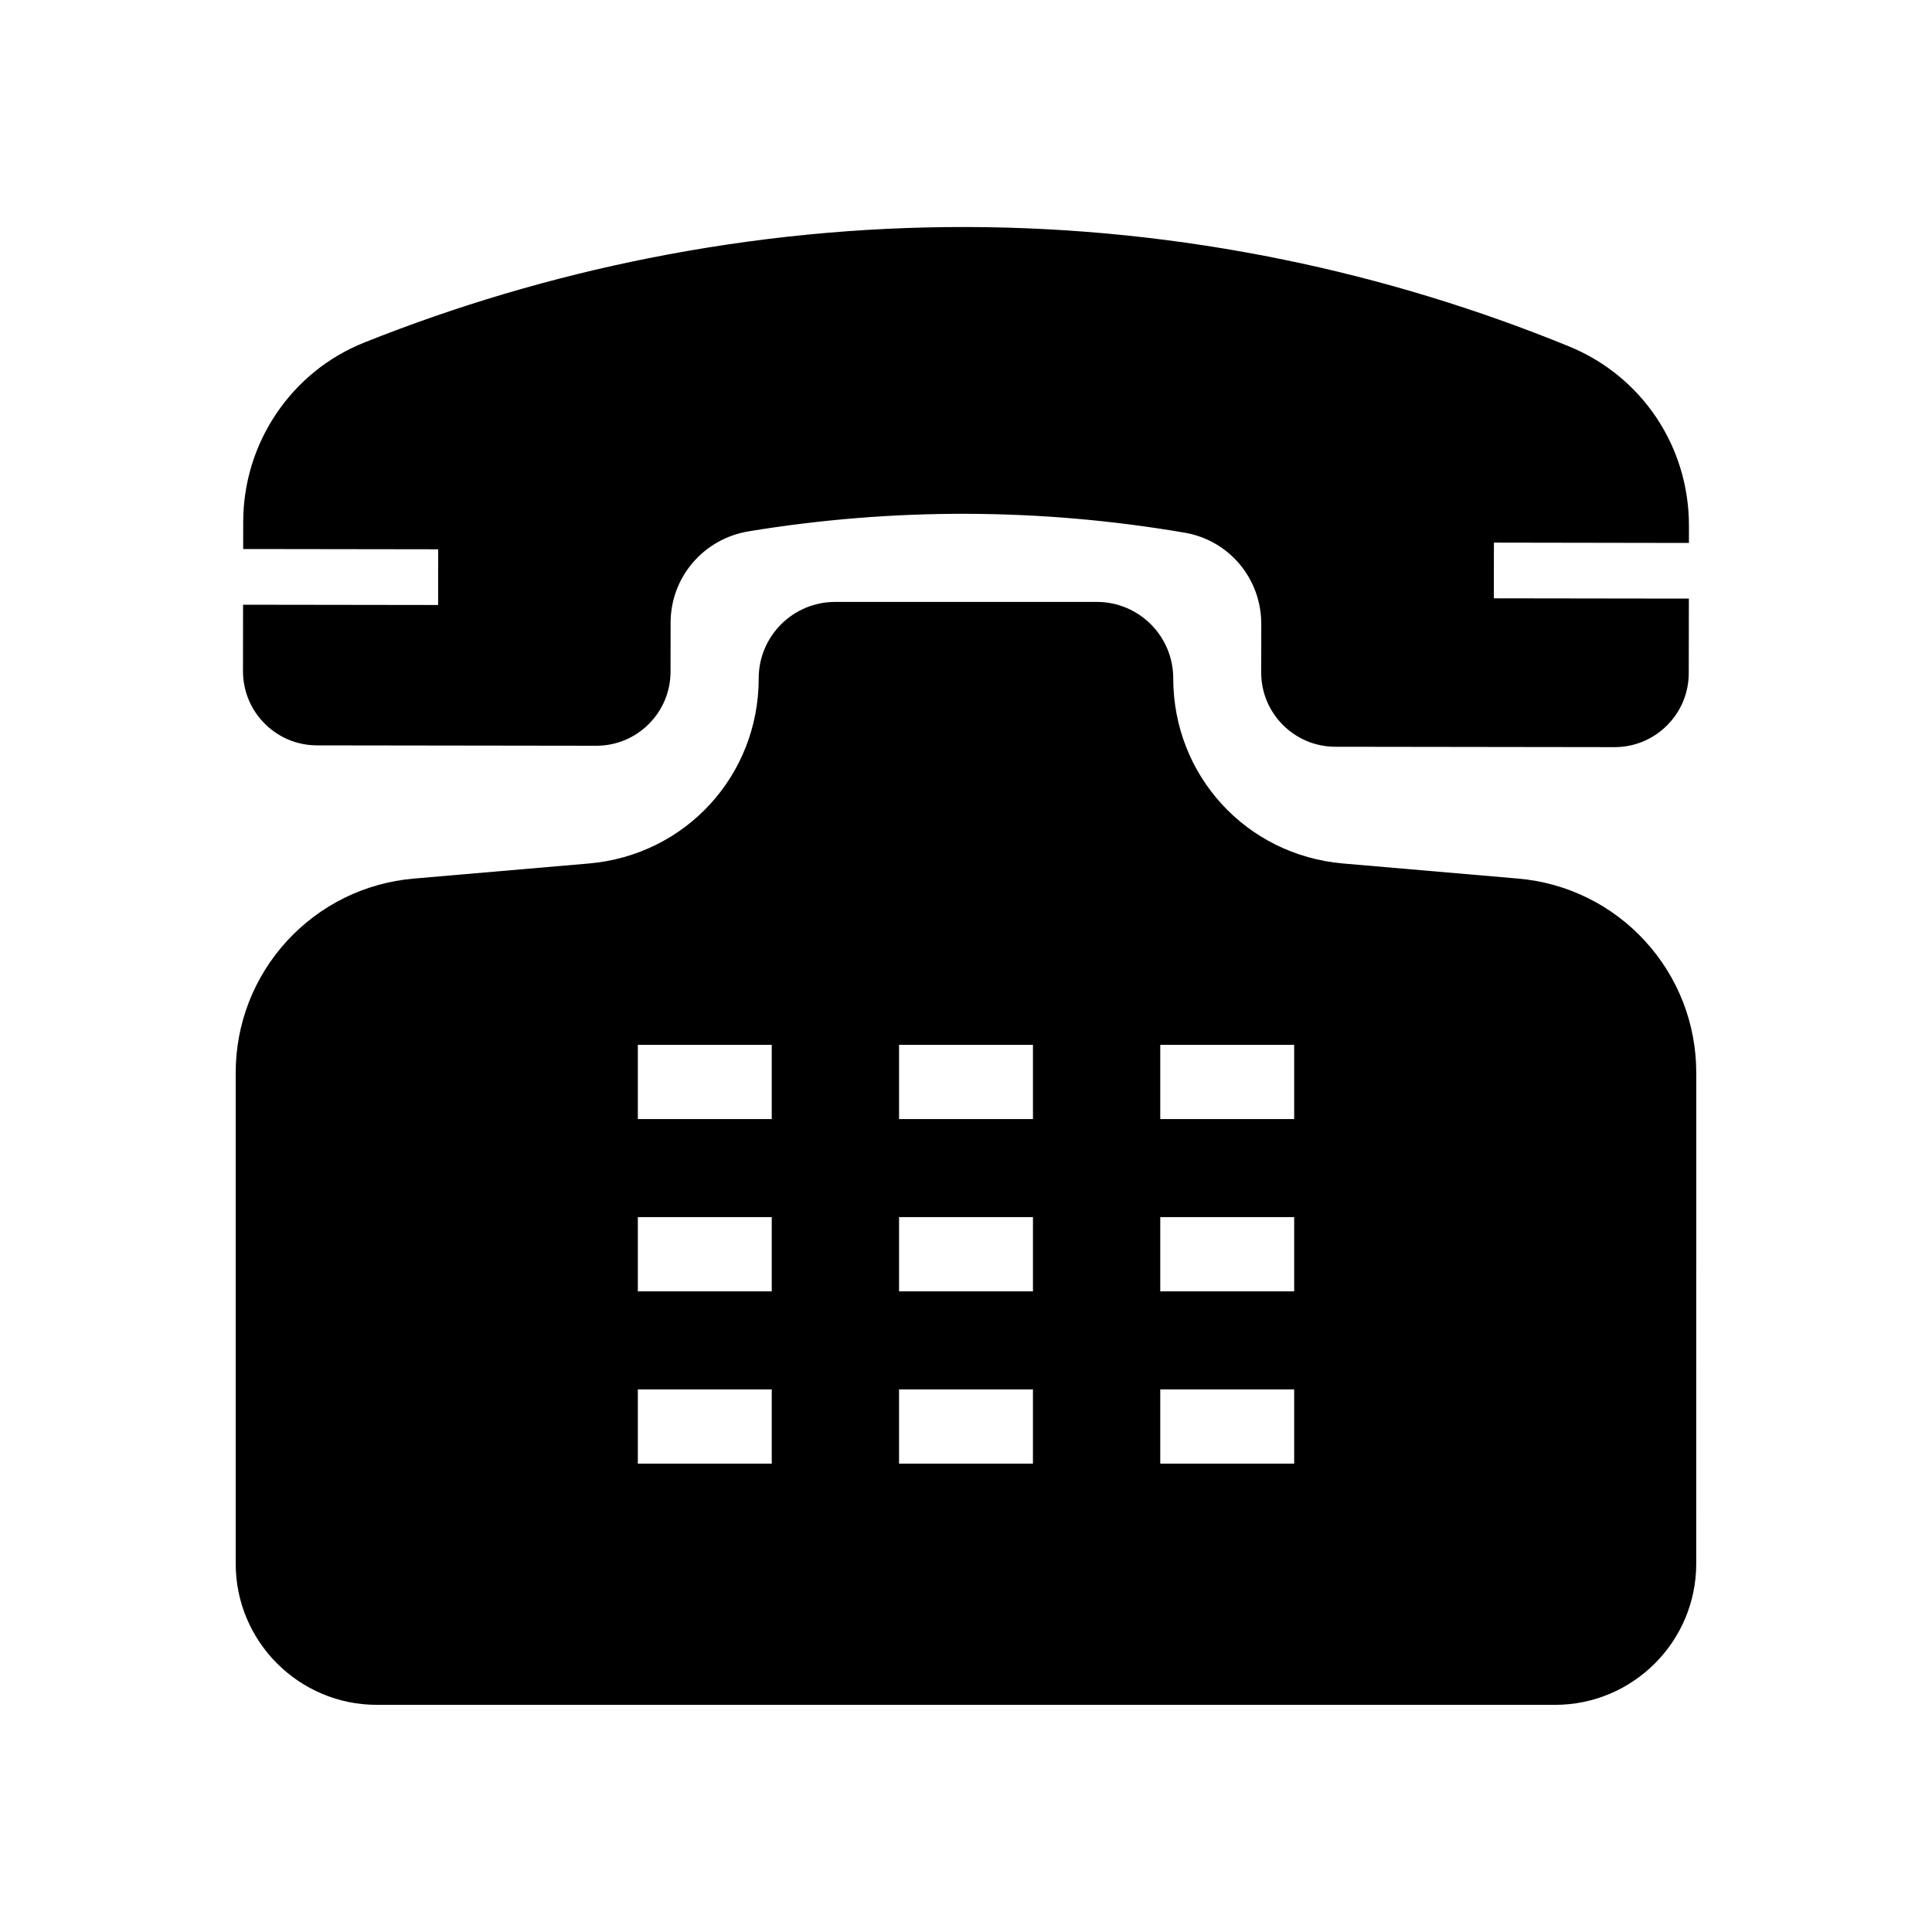
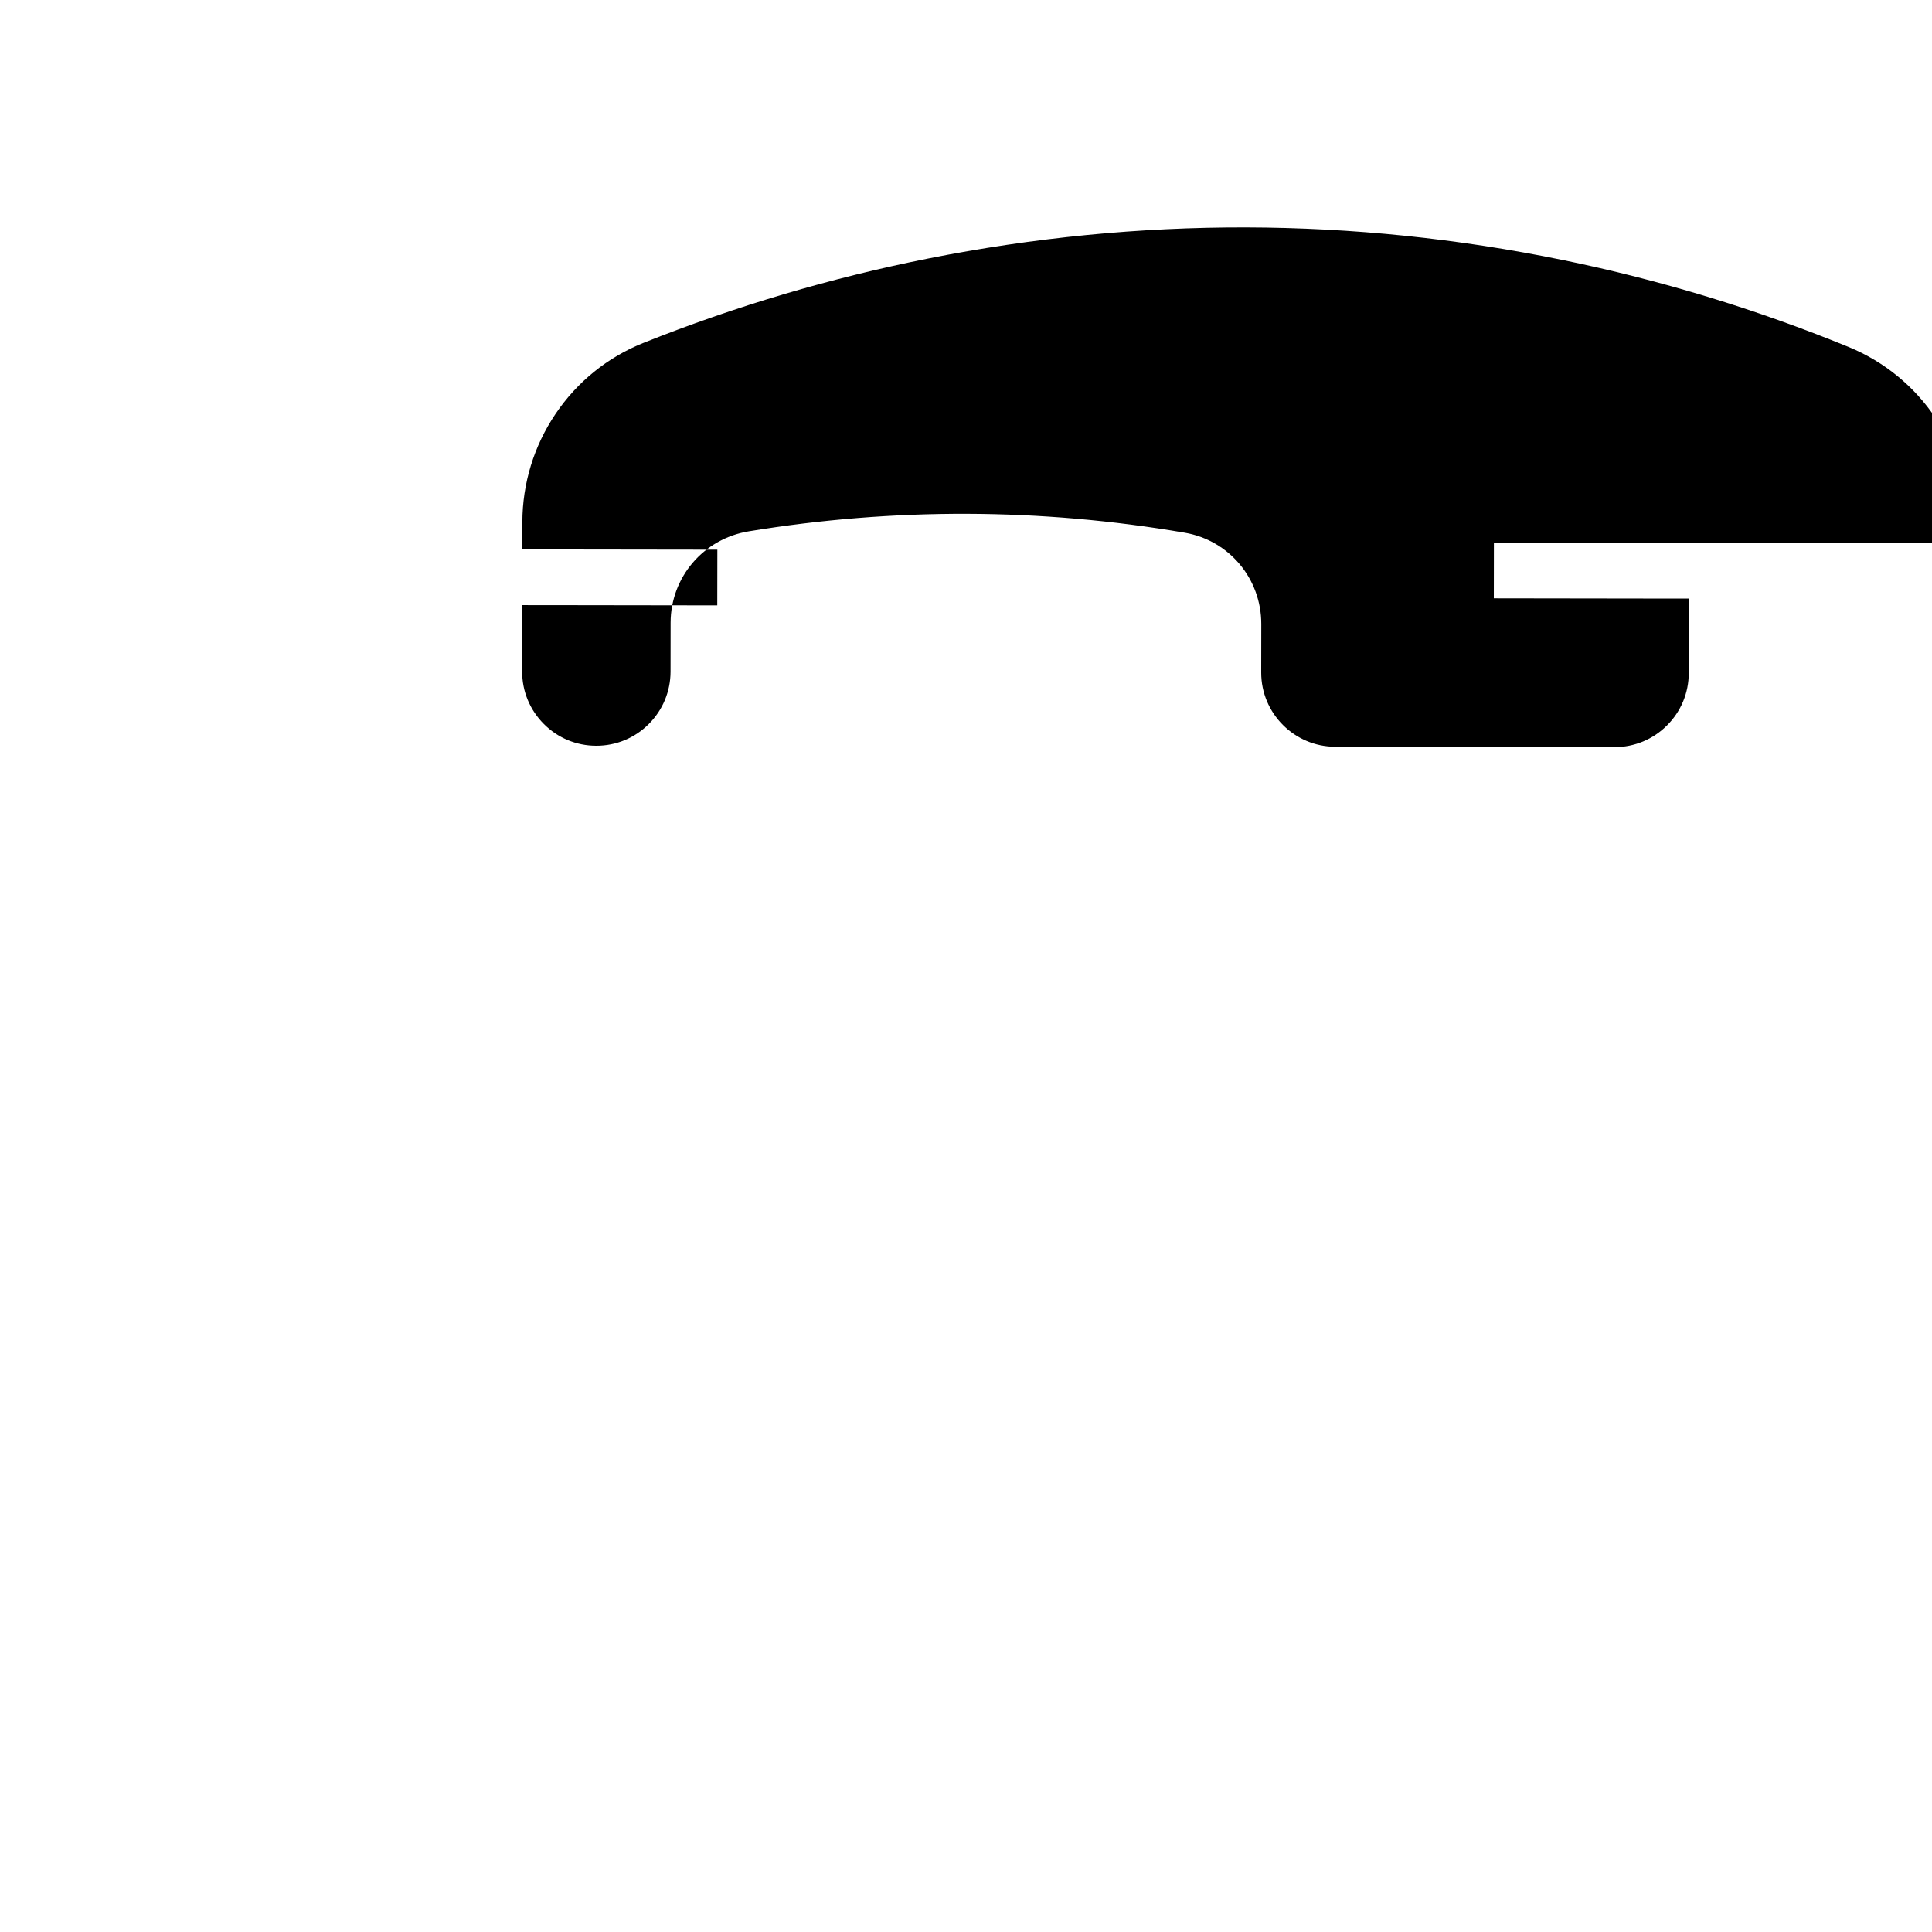
<svg xmlns="http://www.w3.org/2000/svg" fill="#000000" width="800px" height="800px" version="1.1" viewBox="144 144 512 512">
  <g>
-     <path d="m539.9 287.8-0.02 14.762 41.844 0.059 9.844 0.008-0.031 19.734c-0.004 5.254-2.055 10.188-5.777 13.898-3.715 3.699-8.645 5.738-13.883 5.738h-0.031l-73.977-0.102c-10.84-0.016-19.652-8.848-19.637-19.684l0.02-12.832c0.016-12.016-8.512-22.195-20.281-24.211-38.227-6.547-77.102-6.676-115.54-0.367-11.984 1.965-20.695 12.148-20.715 24.211l-0.016 12.98c-0.012 5.254-2.062 10.188-5.781 13.895-3.711 3.703-8.641 5.742-13.879 5.742h-0.031l-73.977-0.102c-5.254-0.004-10.188-2.055-13.895-5.777-3.711-3.719-5.746-8.664-5.742-13.914l0.023-17.578 9.844 0.008 41.844 0.059 0.023-14.762-41.844-0.059-9.844-0.008 0.012-7.207c0.016-10.262 3.051-20.184 8.773-28.68 5.746-8.531 13.816-15.051 23.332-18.848 24.34-9.723 49.707-17.238 75.41-22.352 56.016-11.141 112.64-11 168.32 0.414 25.707 5.266 51.113 12.992 75.527 22.977 19.332 7.902 31.805 26.566 31.773 47.543l-0.004 4.531-9.844-0.008z" />
-     <path d="m579.94 393.37c-8.758-9.551-20.695-15.418-33.605-16.535l-46.391-4c-25.668-2.215-45.023-23.316-45.023-49.078 0-11.16-9.078-20.242-20.242-20.242h-69.371c-11.164 0-20.242 9.082-20.242 20.242 0 25.762-19.355 46.863-45.023 49.078l-46.391 4c-12.91 1.117-24.848 6.988-33.605 16.535-8.762 9.551-13.586 21.941-13.586 34.902v130.13c0 20.625 16.777 37.398 37.398 37.398h312.26c20.621 0 37.398-16.773 37.398-37.398l0.008-130.13c0-12.957-4.82-25.352-13.586-34.902zm-128.46 92.855v-19.68h35.488v19.68zm35.488 25.977v19.68h-35.488v-19.68zm-35.488-71.633v-19.68h35.488v19.68zm-69.219 45.656v-19.68h35.484v19.68zm35.48 25.977v19.68h-35.484v-19.68zm-35.48-71.633v-19.68h35.484v19.68zm-69.227 45.656v-19.68h35.488v19.68zm35.488 25.977v19.68h-35.488v-19.68zm-35.488-71.633v-19.68h35.488v19.68z" />
+     <path d="m539.9 287.8-0.02 14.762 41.844 0.059 9.844 0.008-0.031 19.734c-0.004 5.254-2.055 10.188-5.777 13.898-3.715 3.699-8.645 5.738-13.883 5.738h-0.031l-73.977-0.102c-10.84-0.016-19.652-8.848-19.637-19.684l0.02-12.832c0.016-12.016-8.512-22.195-20.281-24.211-38.227-6.547-77.102-6.676-115.54-0.367-11.984 1.965-20.695 12.148-20.715 24.211l-0.016 12.98c-0.012 5.254-2.062 10.188-5.781 13.895-3.711 3.703-8.641 5.742-13.879 5.742h-0.031c-5.254-0.004-10.188-2.055-13.895-5.777-3.711-3.719-5.746-8.664-5.742-13.914l0.023-17.578 9.844 0.008 41.844 0.059 0.023-14.762-41.844-0.059-9.844-0.008 0.012-7.207c0.016-10.262 3.051-20.184 8.773-28.68 5.746-8.531 13.816-15.051 23.332-18.848 24.34-9.723 49.707-17.238 75.41-22.352 56.016-11.141 112.64-11 168.32 0.414 25.707 5.266 51.113 12.992 75.527 22.977 19.332 7.902 31.805 26.566 31.773 47.543l-0.004 4.531-9.844-0.008z" />
  </g>
</svg>